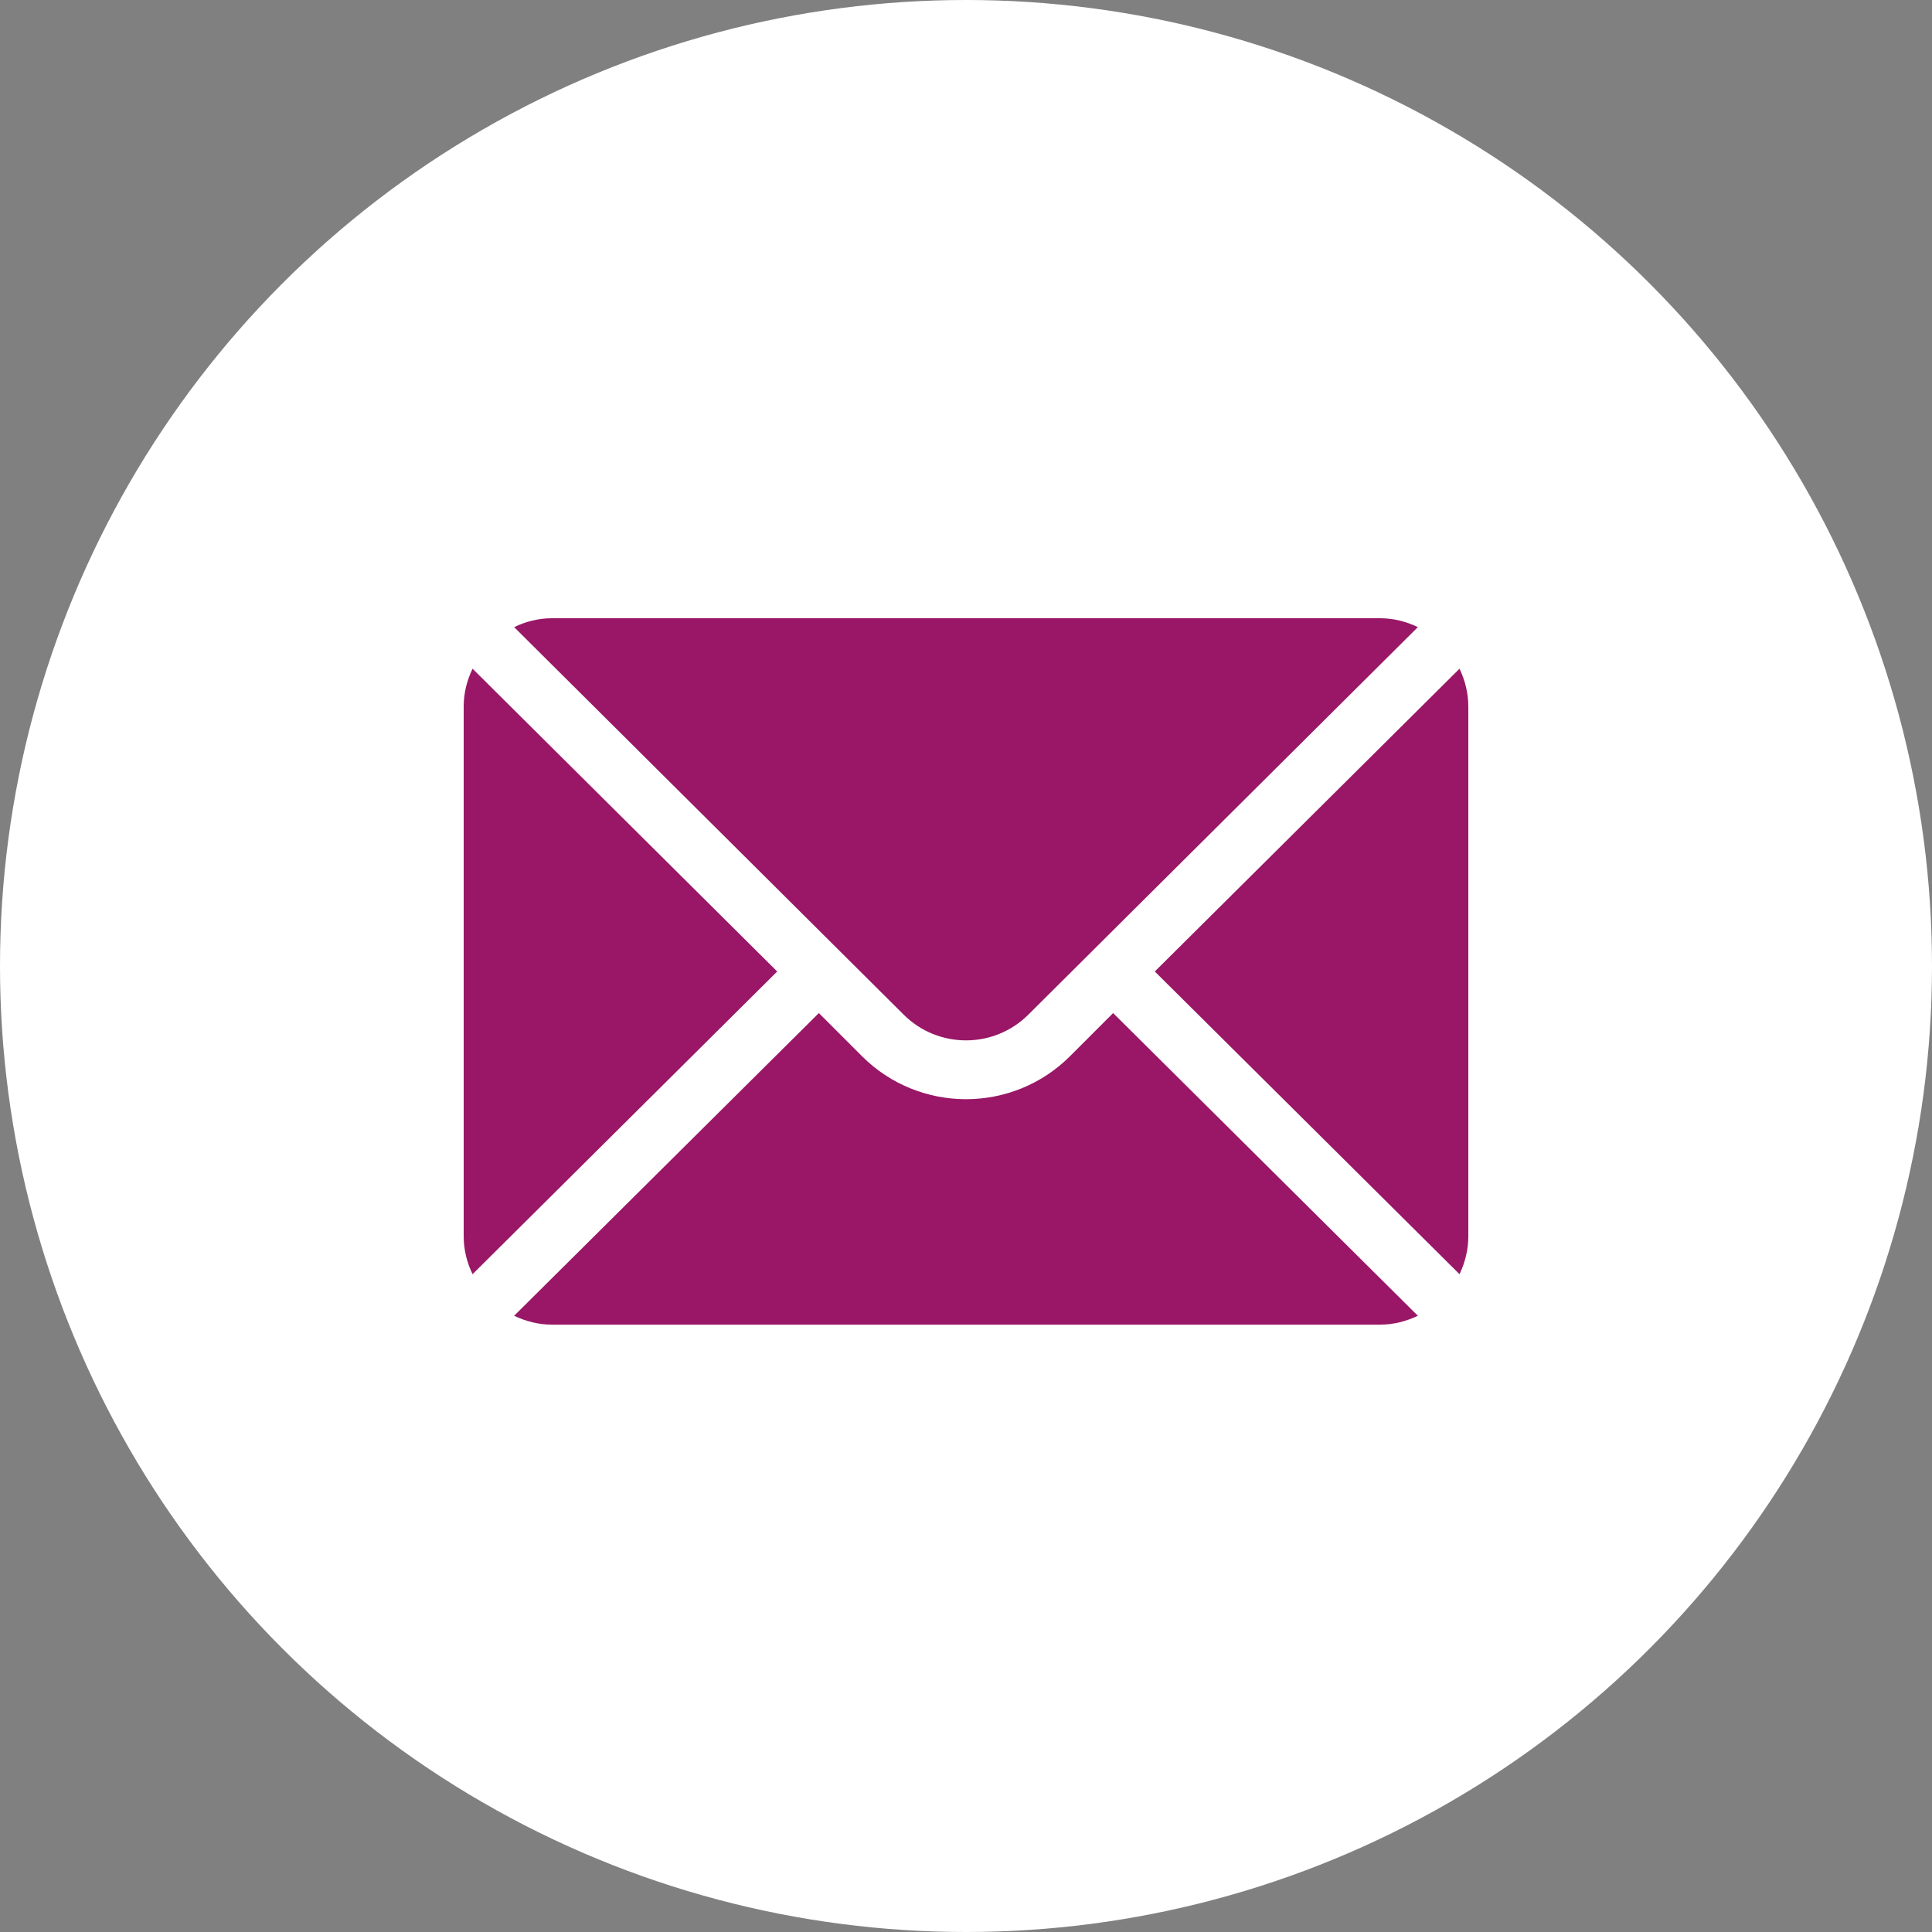
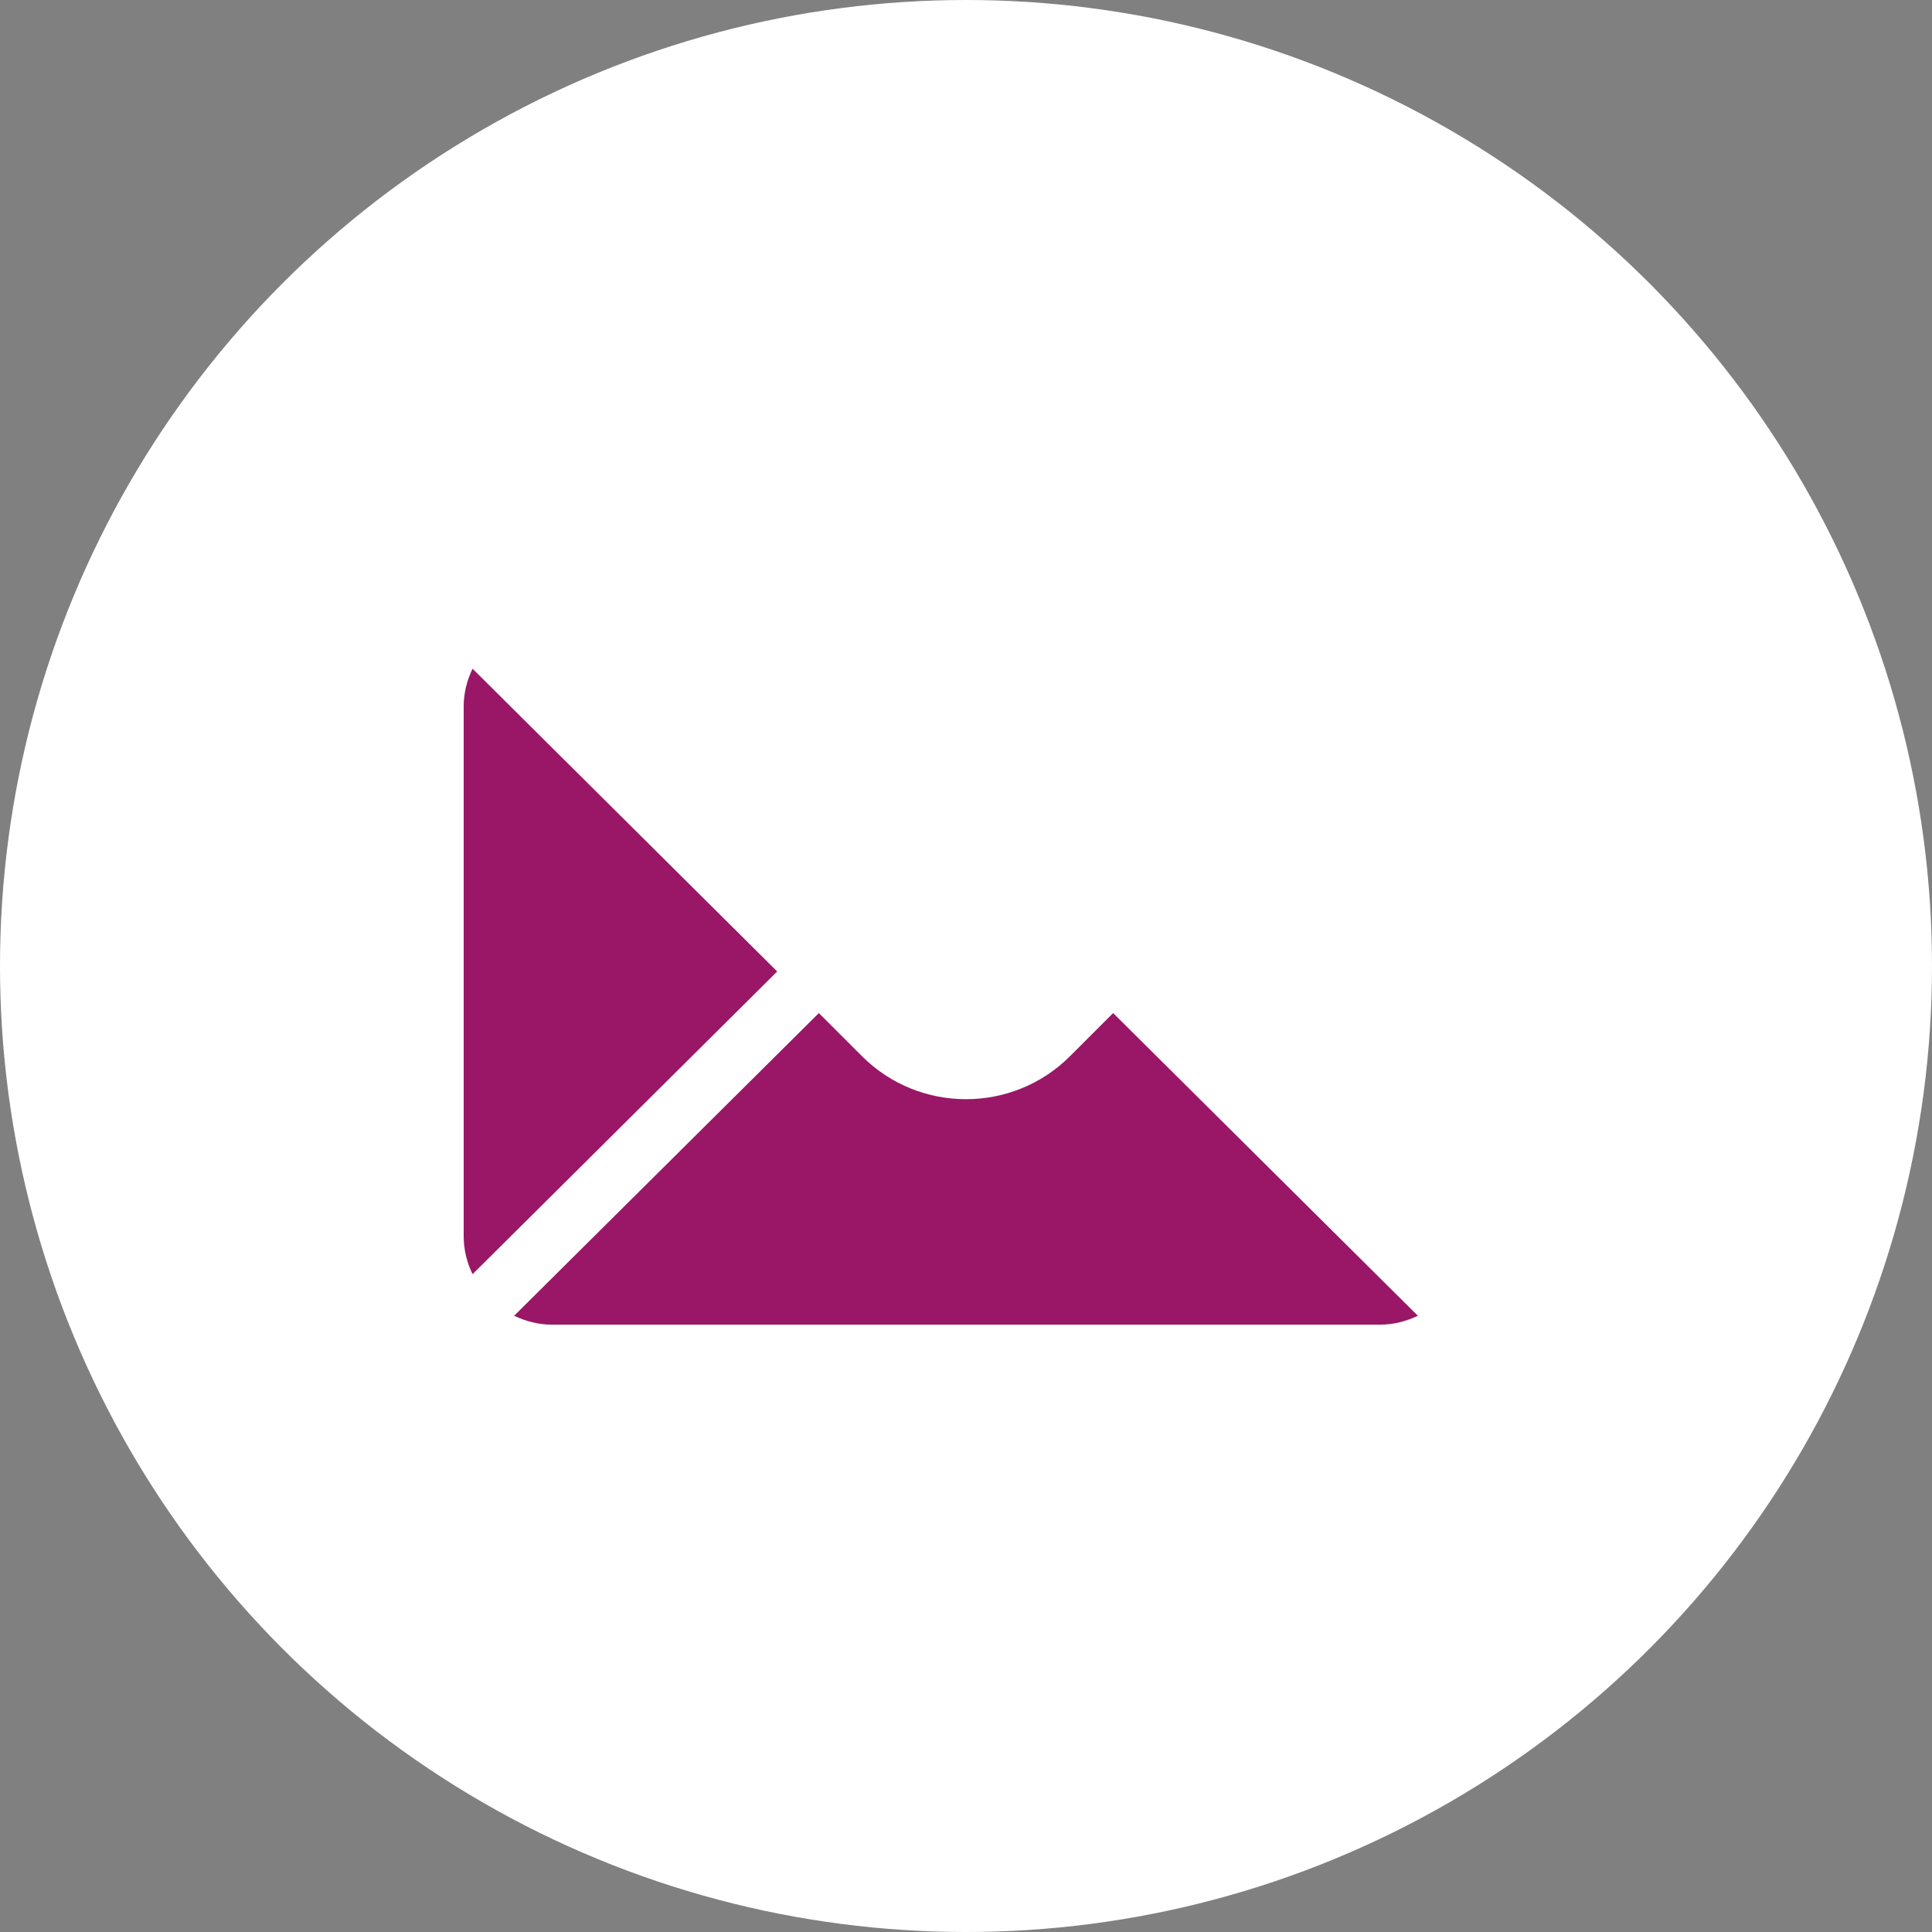
<svg xmlns="http://www.w3.org/2000/svg" width="25" height="25" viewBox="0 0 25 25" fill="none">
  <rect x="0" y="0" width="25" height="25" fill="#808080" stroke="none" />
  <circle cx="12.5" cy="12.5" r="12.5" fill="white" />
-   <path d="M18.886 8.653L14.943 12.571L18.886 16.488C18.957 16.339 19 16.174 19 15.998V9.143C19 8.967 18.957 8.802 18.886 8.653Z" fill="#991766" />
-   <path d="M17.857 8H7.143C6.967 8 6.802 8.043 6.653 8.115L11.692 13.128C12.138 13.574 12.862 13.574 13.308 13.128L18.347 8.115C18.198 8.043 18.033 8 17.857 8Z" fill="#991766" />
  <path d="M6.115 8.653C6.043 8.802 6 8.967 6 9.143V15.998C6 16.174 6.043 16.339 6.115 16.488L10.057 12.571L6.115 8.653Z" fill="#991766" />
  <path d="M14.404 13.109L13.846 13.667C13.104 14.409 11.896 14.409 11.154 13.667L10.596 13.109L6.653 17.026C6.802 17.097 6.967 17.141 7.143 17.141H17.857C18.033 17.141 18.198 17.097 18.347 17.026L14.404 13.109Z" fill="#991766" />
</svg>